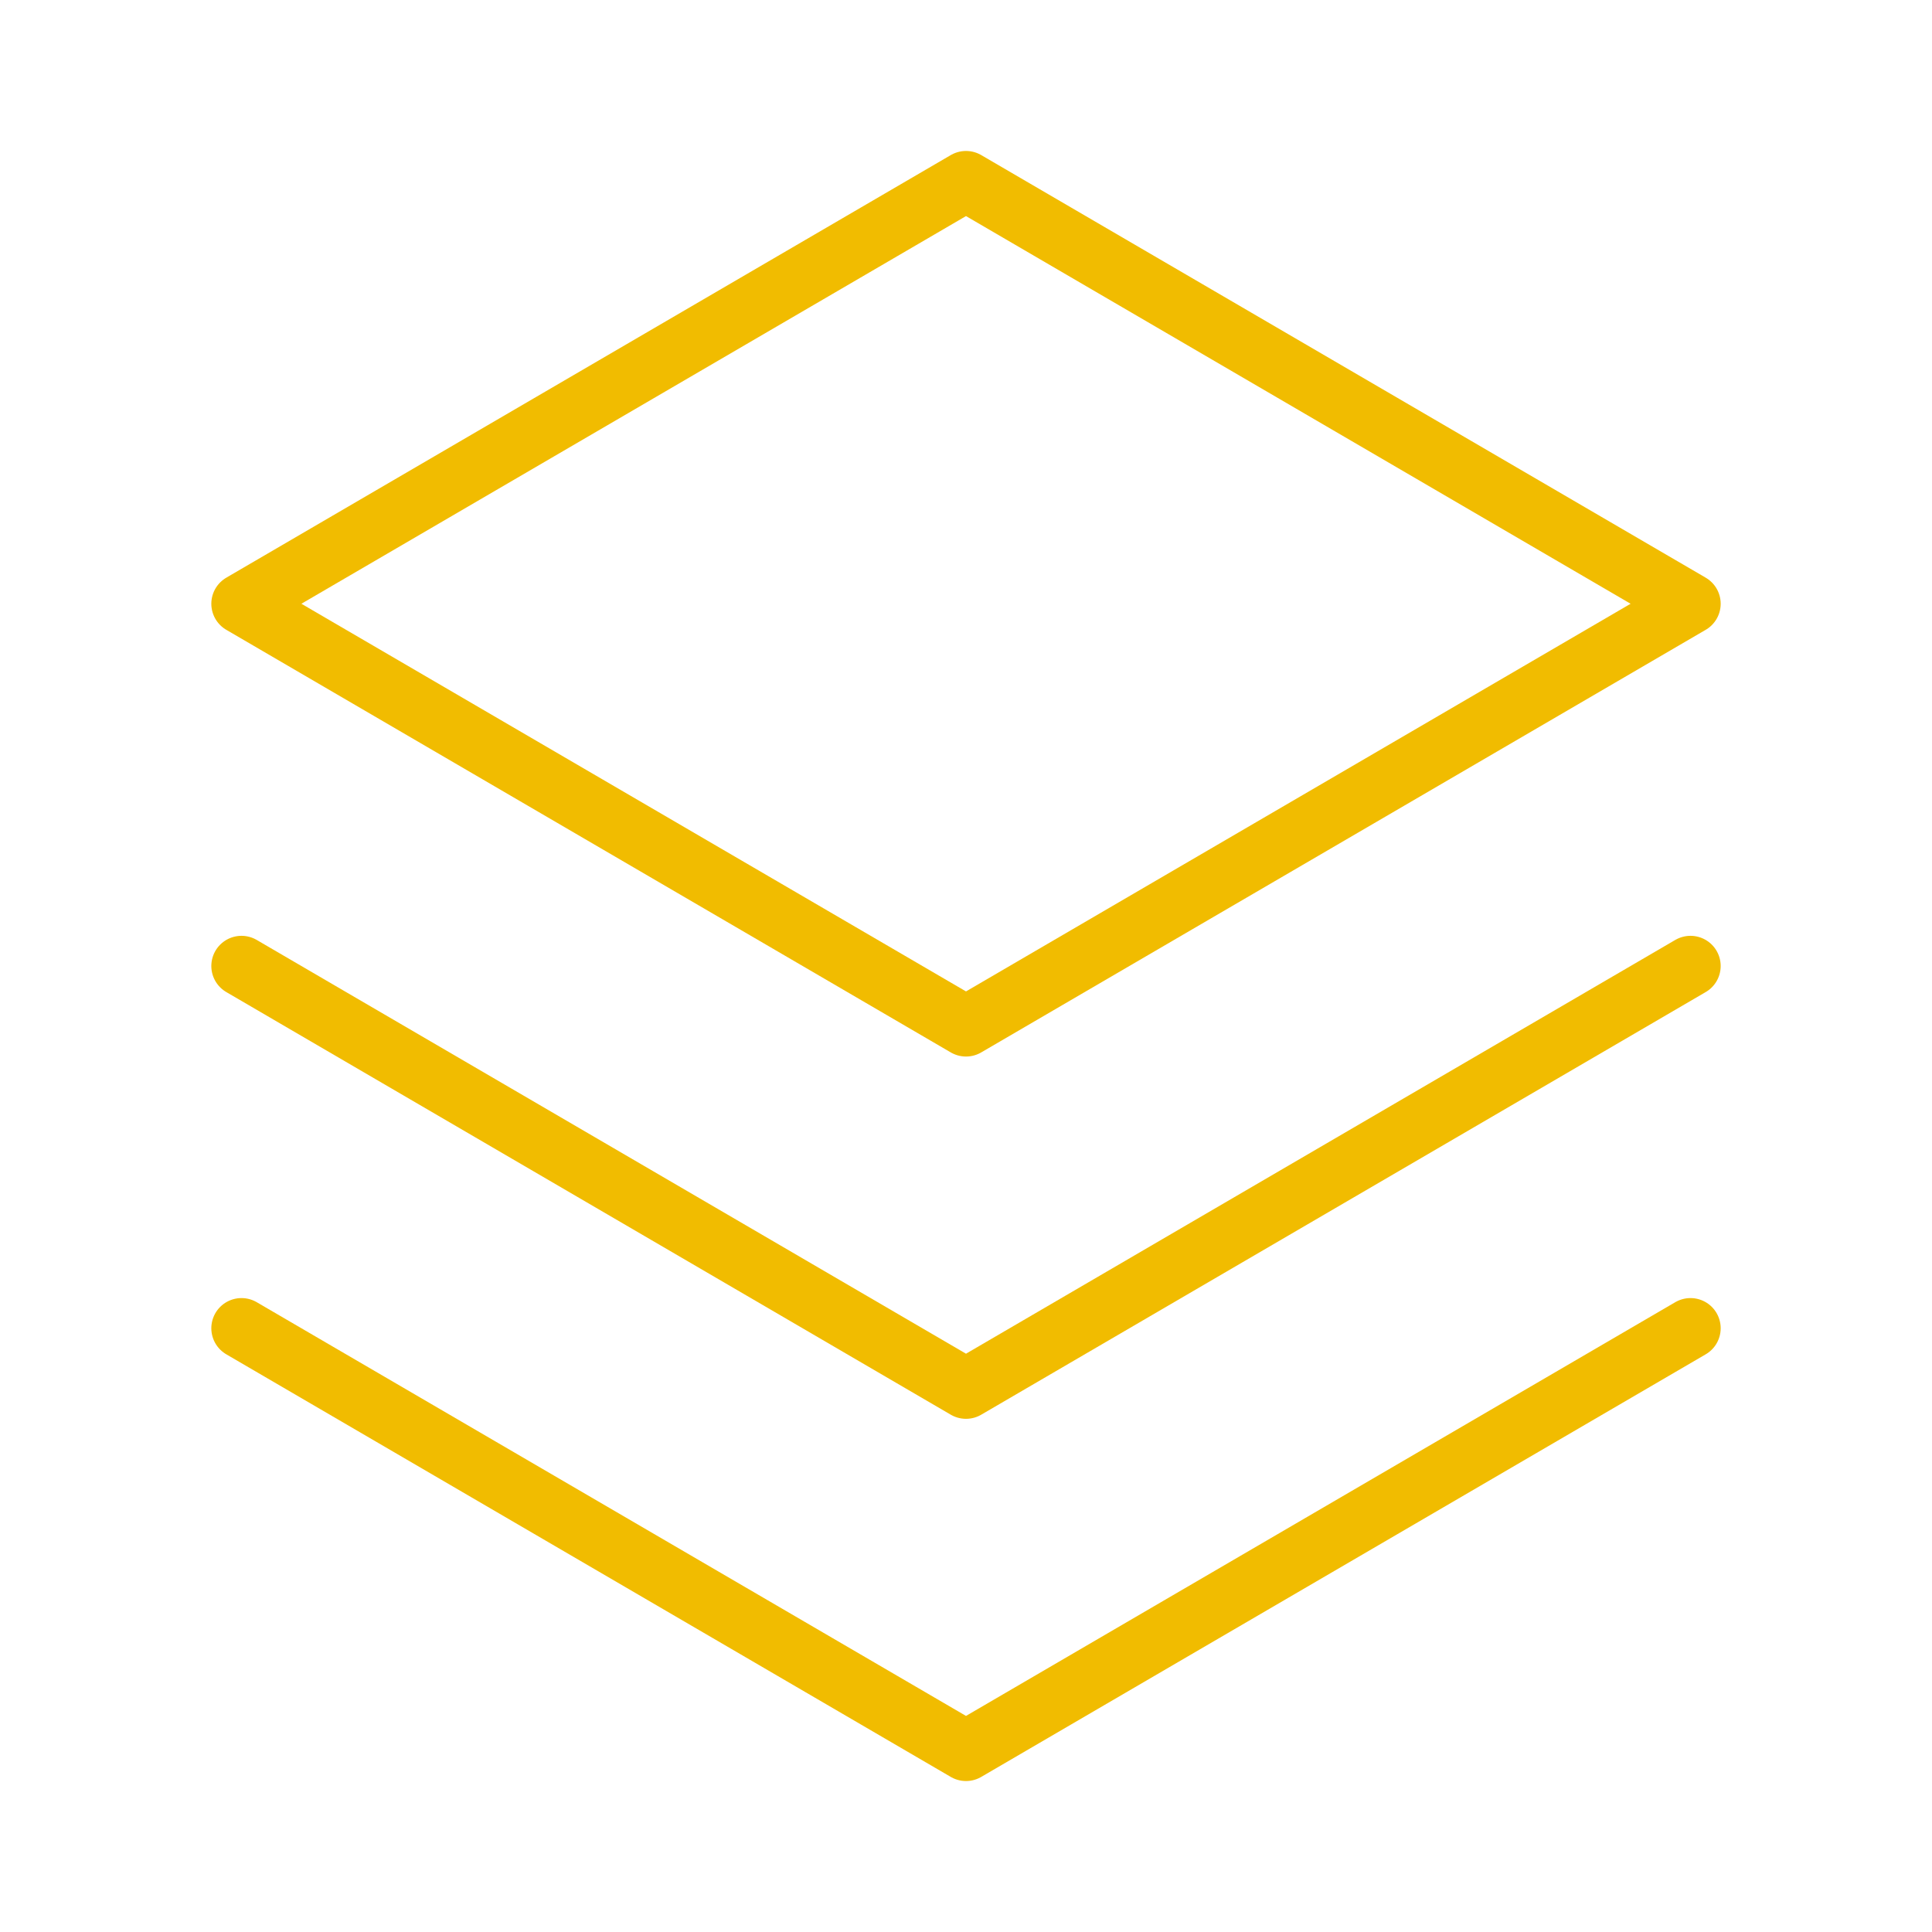
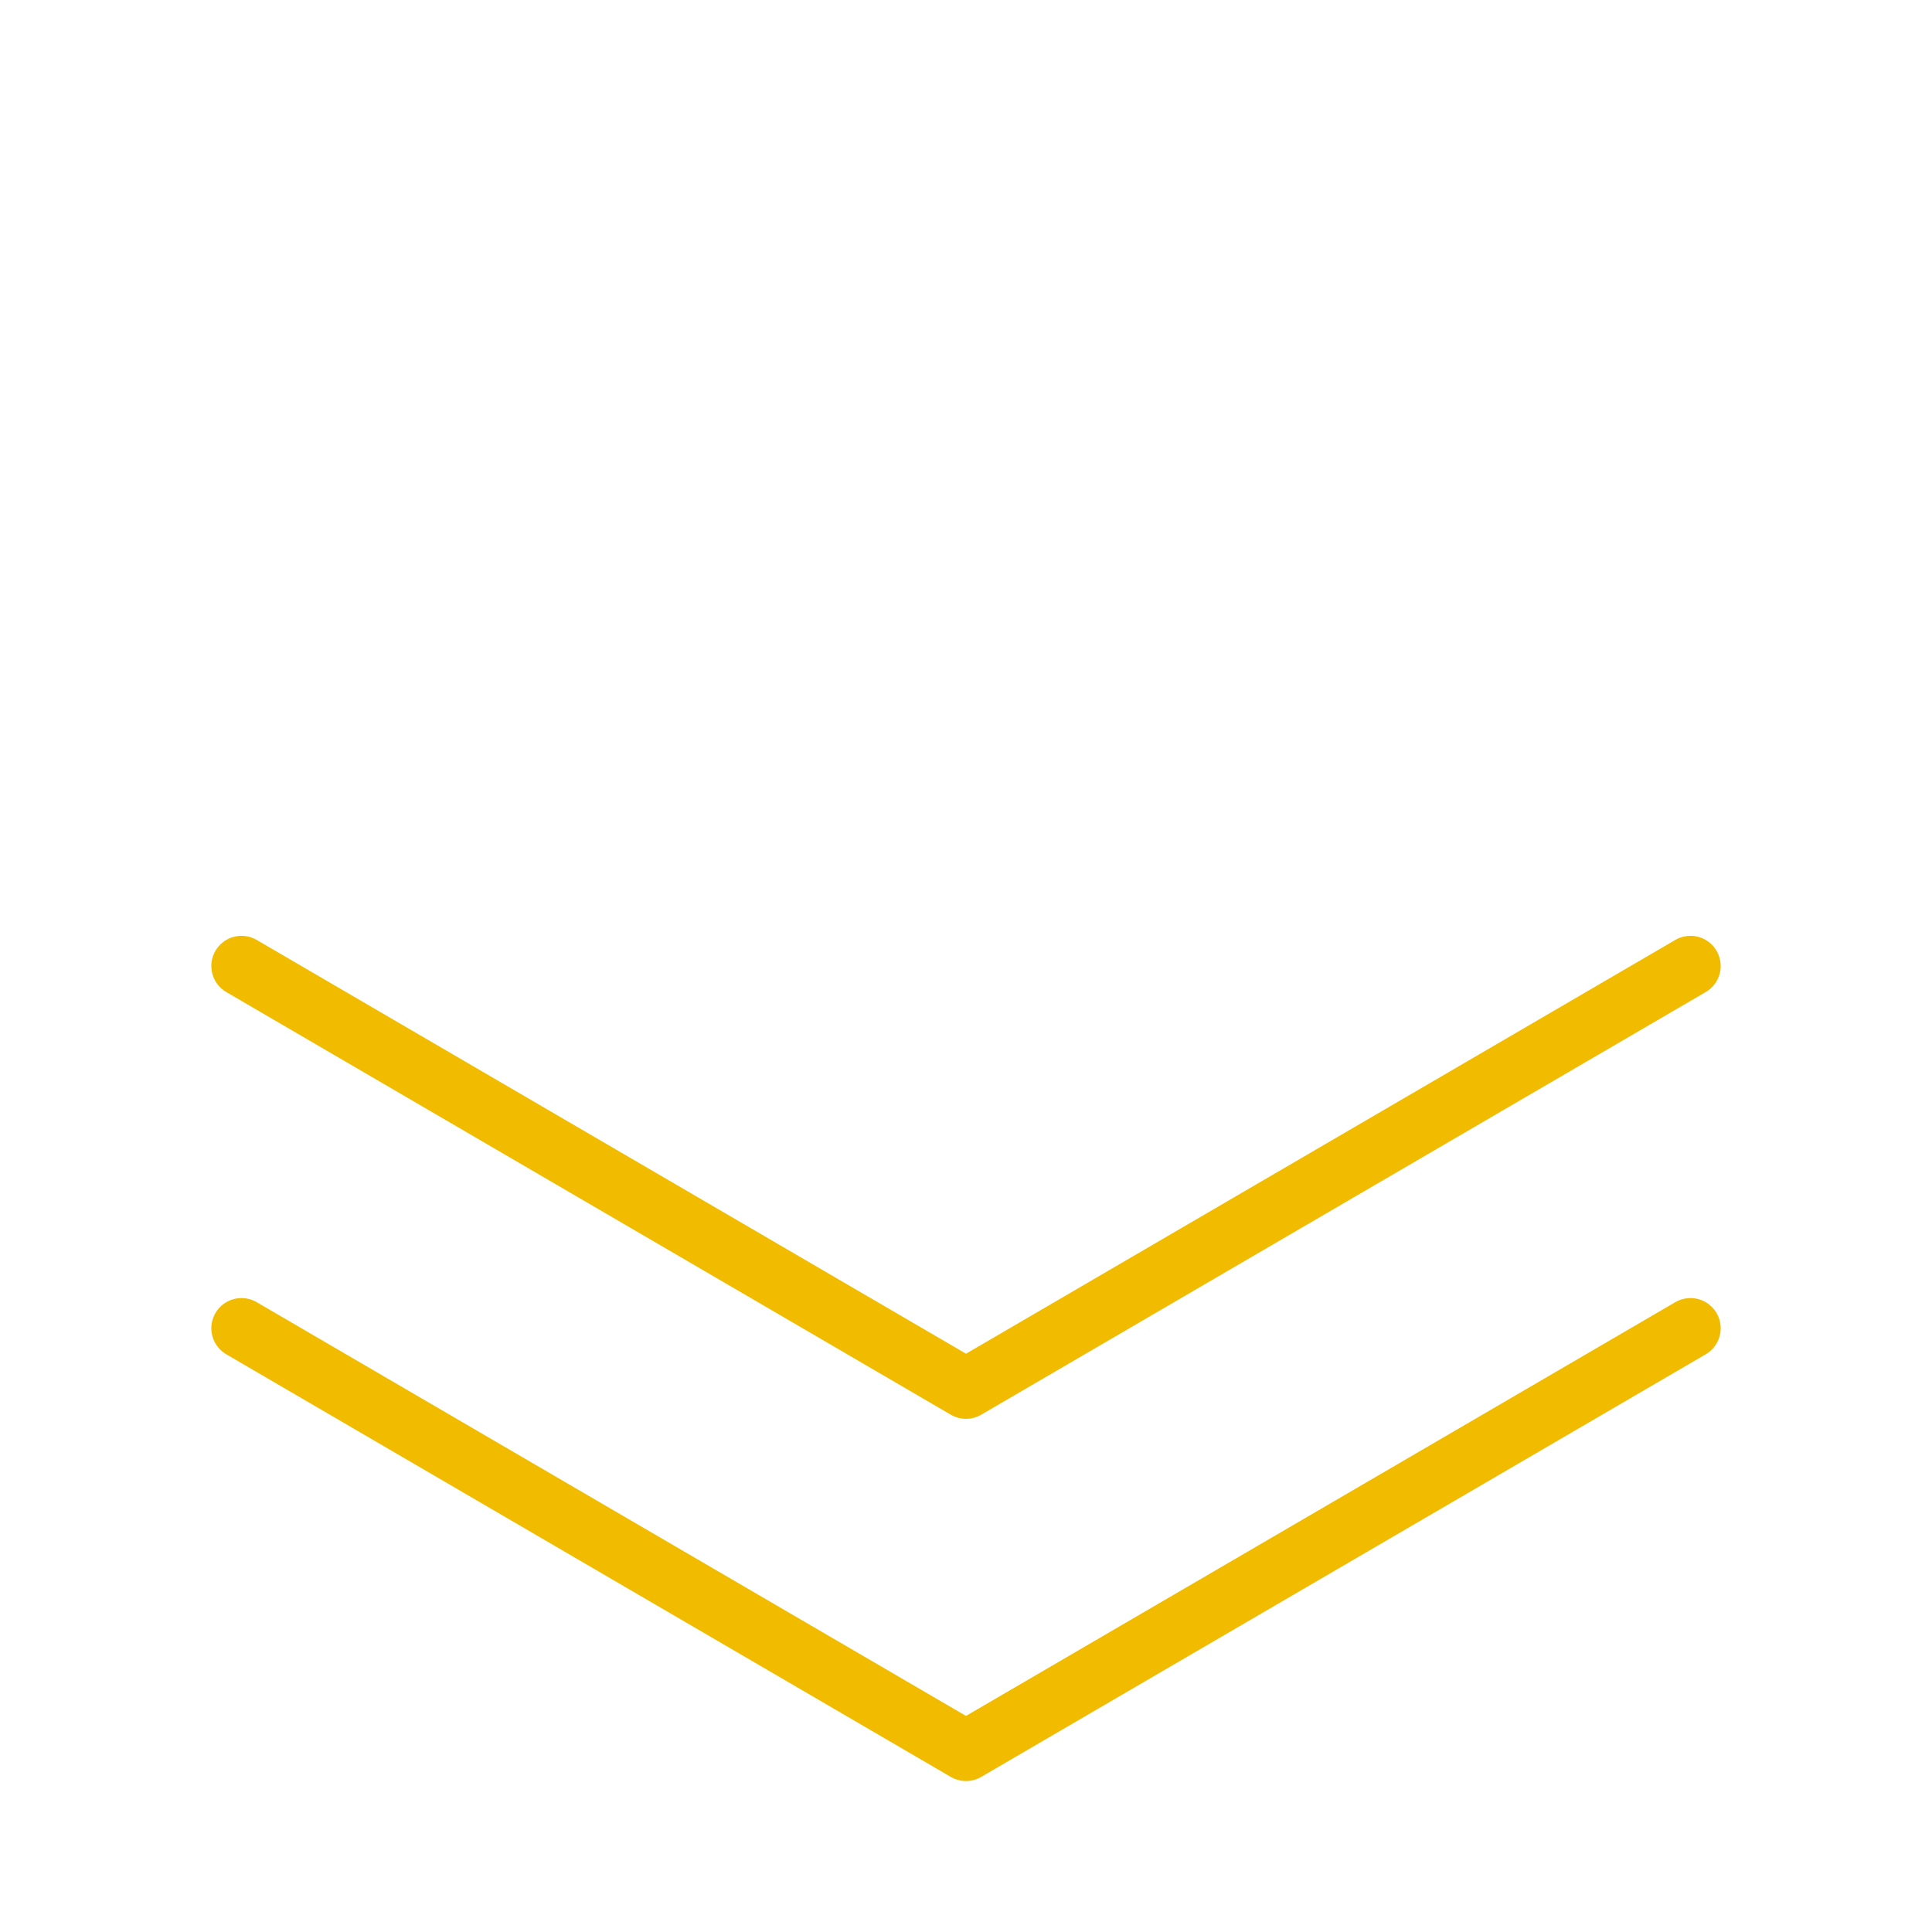
<svg xmlns="http://www.w3.org/2000/svg" width="50" height="50" viewBox="0 0 50 50" fill="none">
  <path d="M6.25 34.375L25 45.312L43.75 34.375" stroke="#F1BC00" stroke-width="1.562" stroke-linecap="round" stroke-linejoin="round" />
  <path d="M6.25 25L25 35.938L43.75 25" stroke="#F1BC00" stroke-width="1.562" stroke-linecap="round" stroke-linejoin="round" />
-   <path d="M6.25 15.625L25 26.562L43.75 15.625L25 4.688L6.25 15.625Z" stroke="#F1BC00" stroke-width="1.562" stroke-linecap="round" stroke-linejoin="round" />
</svg>